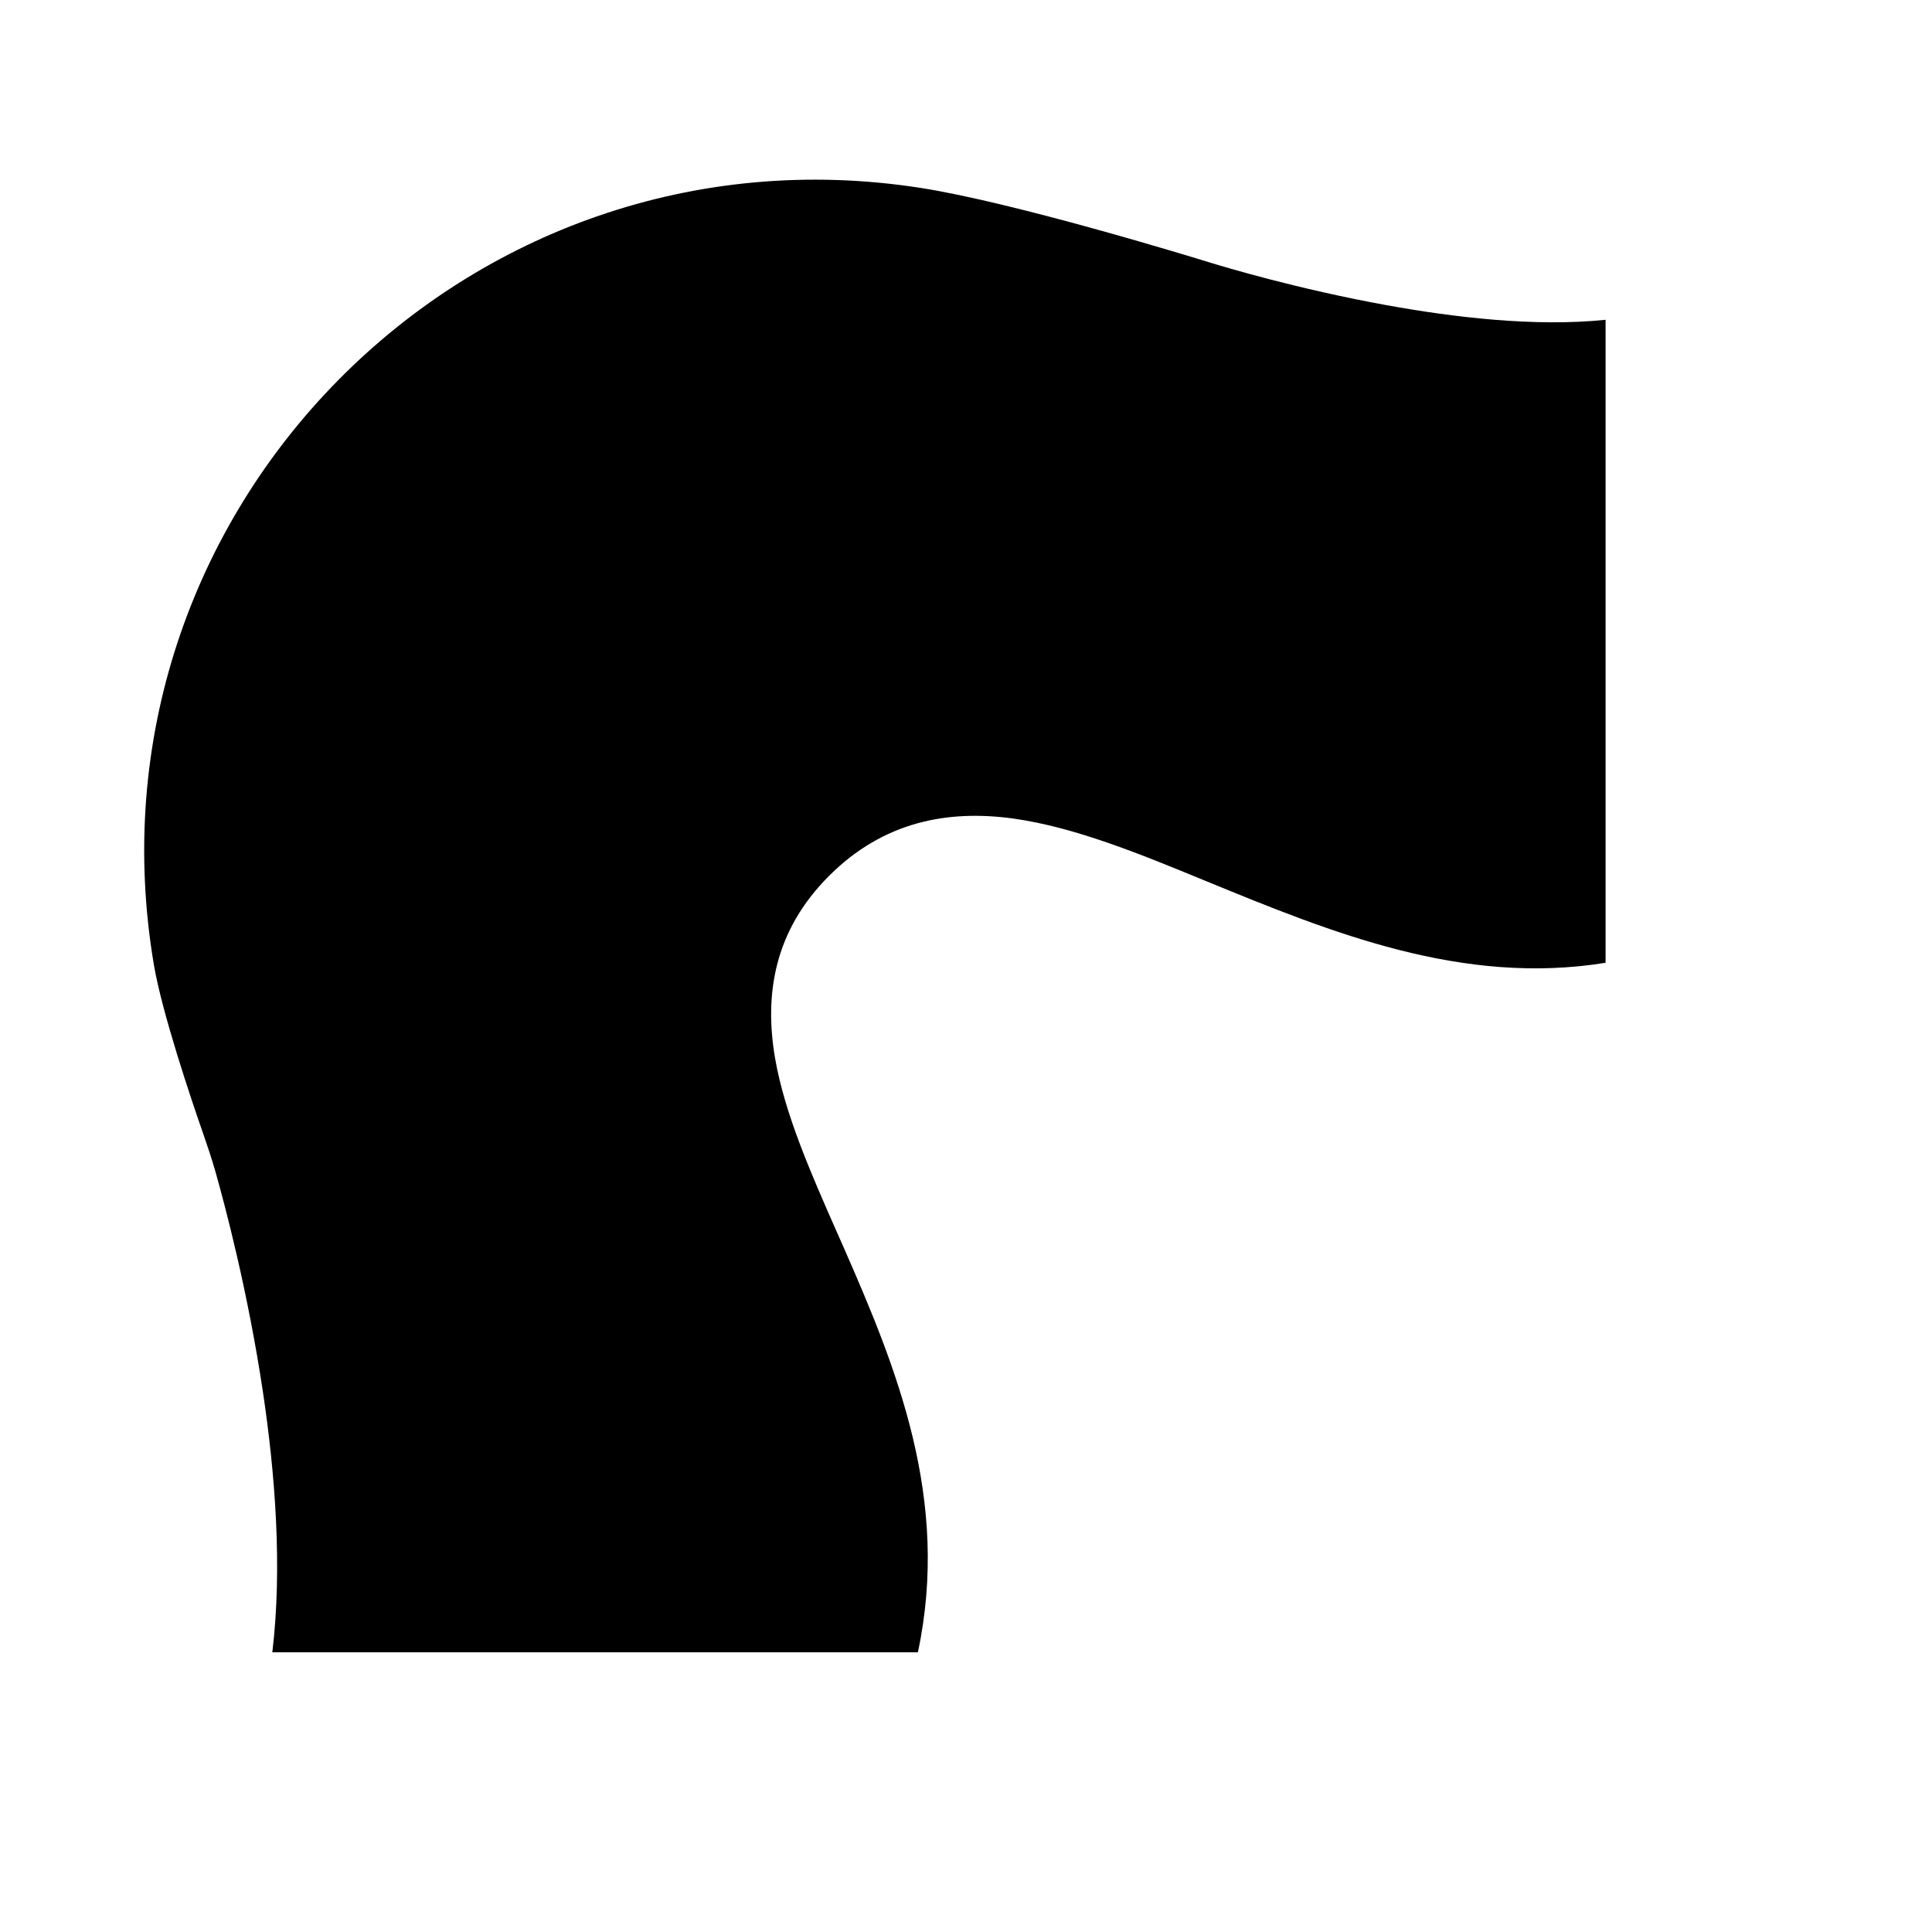
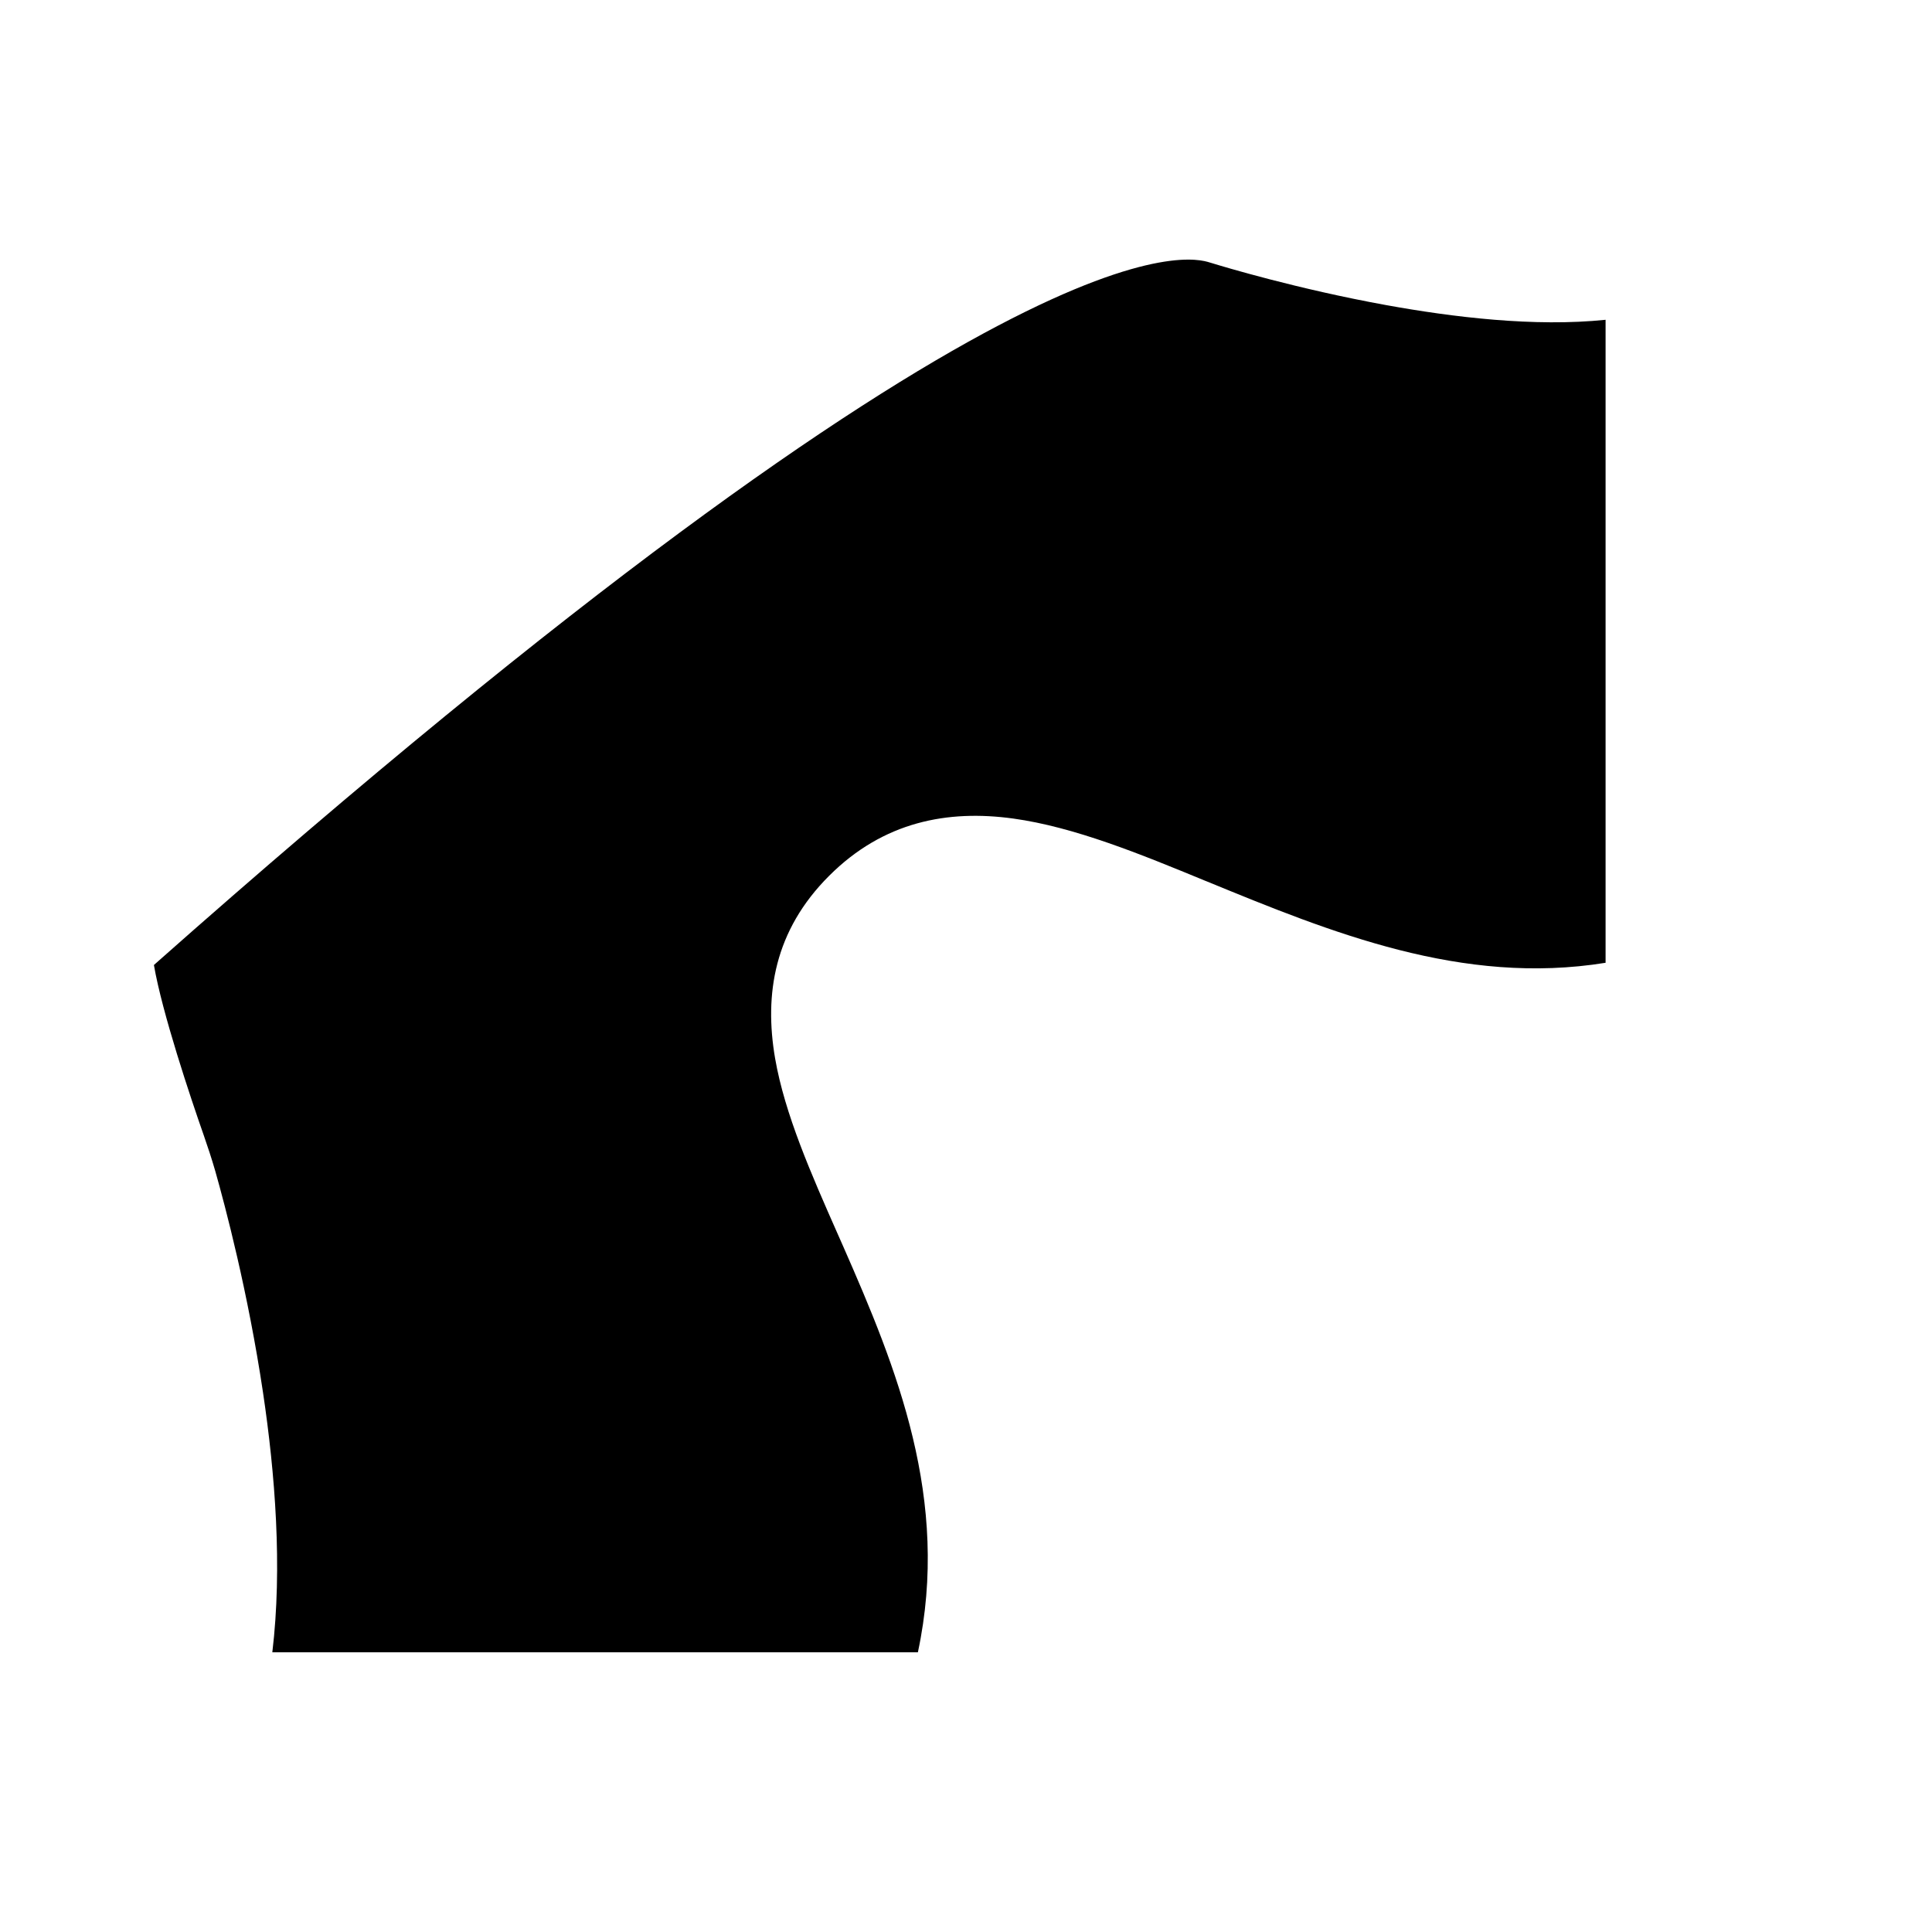
<svg xmlns="http://www.w3.org/2000/svg" width="21" height="21" viewBox="0 0 21 21" fill="none">
-   <path d="M9.164 13.545C9.747 14.871 10.331 16.299 9.977 17.96H2.96C3.071 17.035 2.99 16.016 2.859 15.137C2.696 14.045 2.448 13.11 2.339 12.726C2.3 12.591 2.257 12.462 2.215 12.341C2.072 11.934 1.761 11.005 1.673 10.489C0.838 5.565 5.076 1.272 10.01 2.043C11.027 2.202 12.956 2.793 13.149 2.853L13.176 2.861C13.296 2.898 14.097 3.14 15.065 3.316C15.793 3.448 16.68 3.556 17.452 3.476V10.465C15.894 10.717 14.472 10.137 13.114 9.579L13.101 9.574C12.4 9.285 11.679 8.989 11.012 8.897C10.303 8.8 9.604 8.928 9.012 9.52C8.416 10.115 8.305 10.806 8.425 11.504C8.53 12.111 8.82 12.766 9.102 13.405L9.164 13.545Z" fill="black" />
+   <path d="M9.164 13.545C9.747 14.871 10.331 16.299 9.977 17.96H2.96C3.071 17.035 2.99 16.016 2.859 15.137C2.696 14.045 2.448 13.11 2.339 12.726C2.3 12.591 2.257 12.462 2.215 12.341C2.072 11.934 1.761 11.005 1.673 10.489C11.027 2.202 12.956 2.793 13.149 2.853L13.176 2.861C13.296 2.898 14.097 3.14 15.065 3.316C15.793 3.448 16.68 3.556 17.452 3.476V10.465C15.894 10.717 14.472 10.137 13.114 9.579L13.101 9.574C12.4 9.285 11.679 8.989 11.012 8.897C10.303 8.8 9.604 8.928 9.012 9.52C8.416 10.115 8.305 10.806 8.425 11.504C8.53 12.111 8.82 12.766 9.102 13.405L9.164 13.545Z" fill="black" />
</svg>